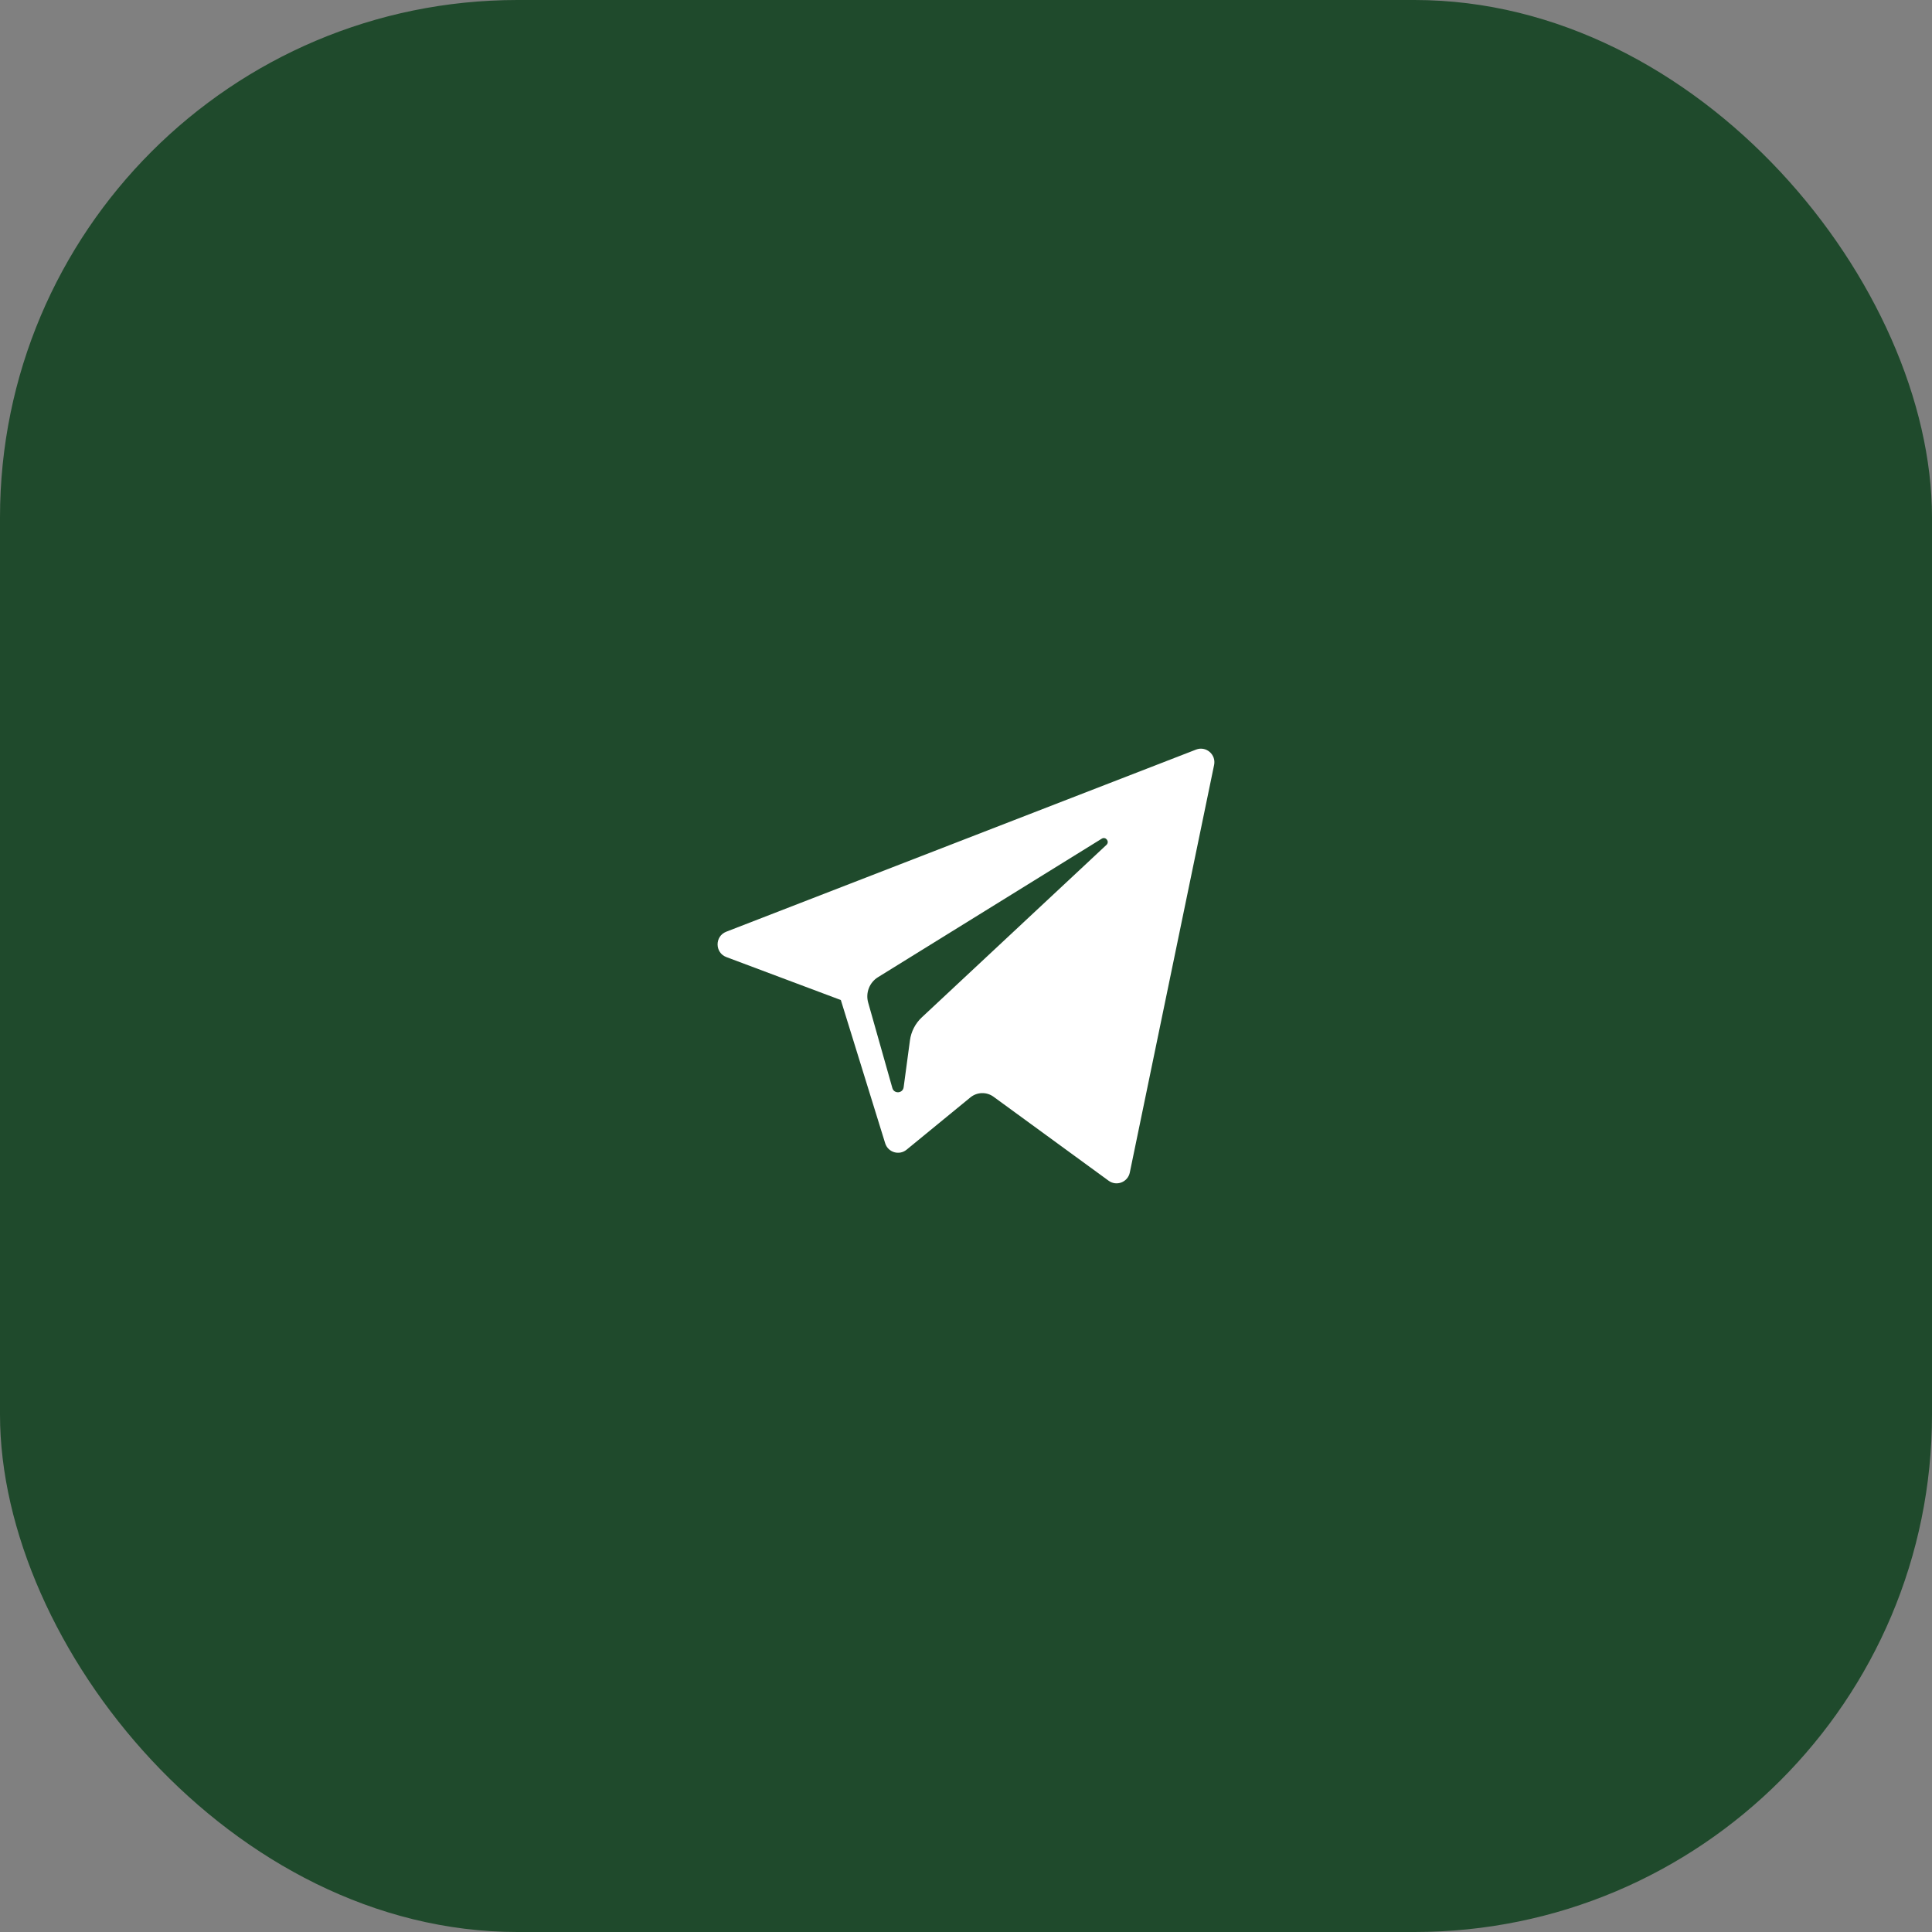
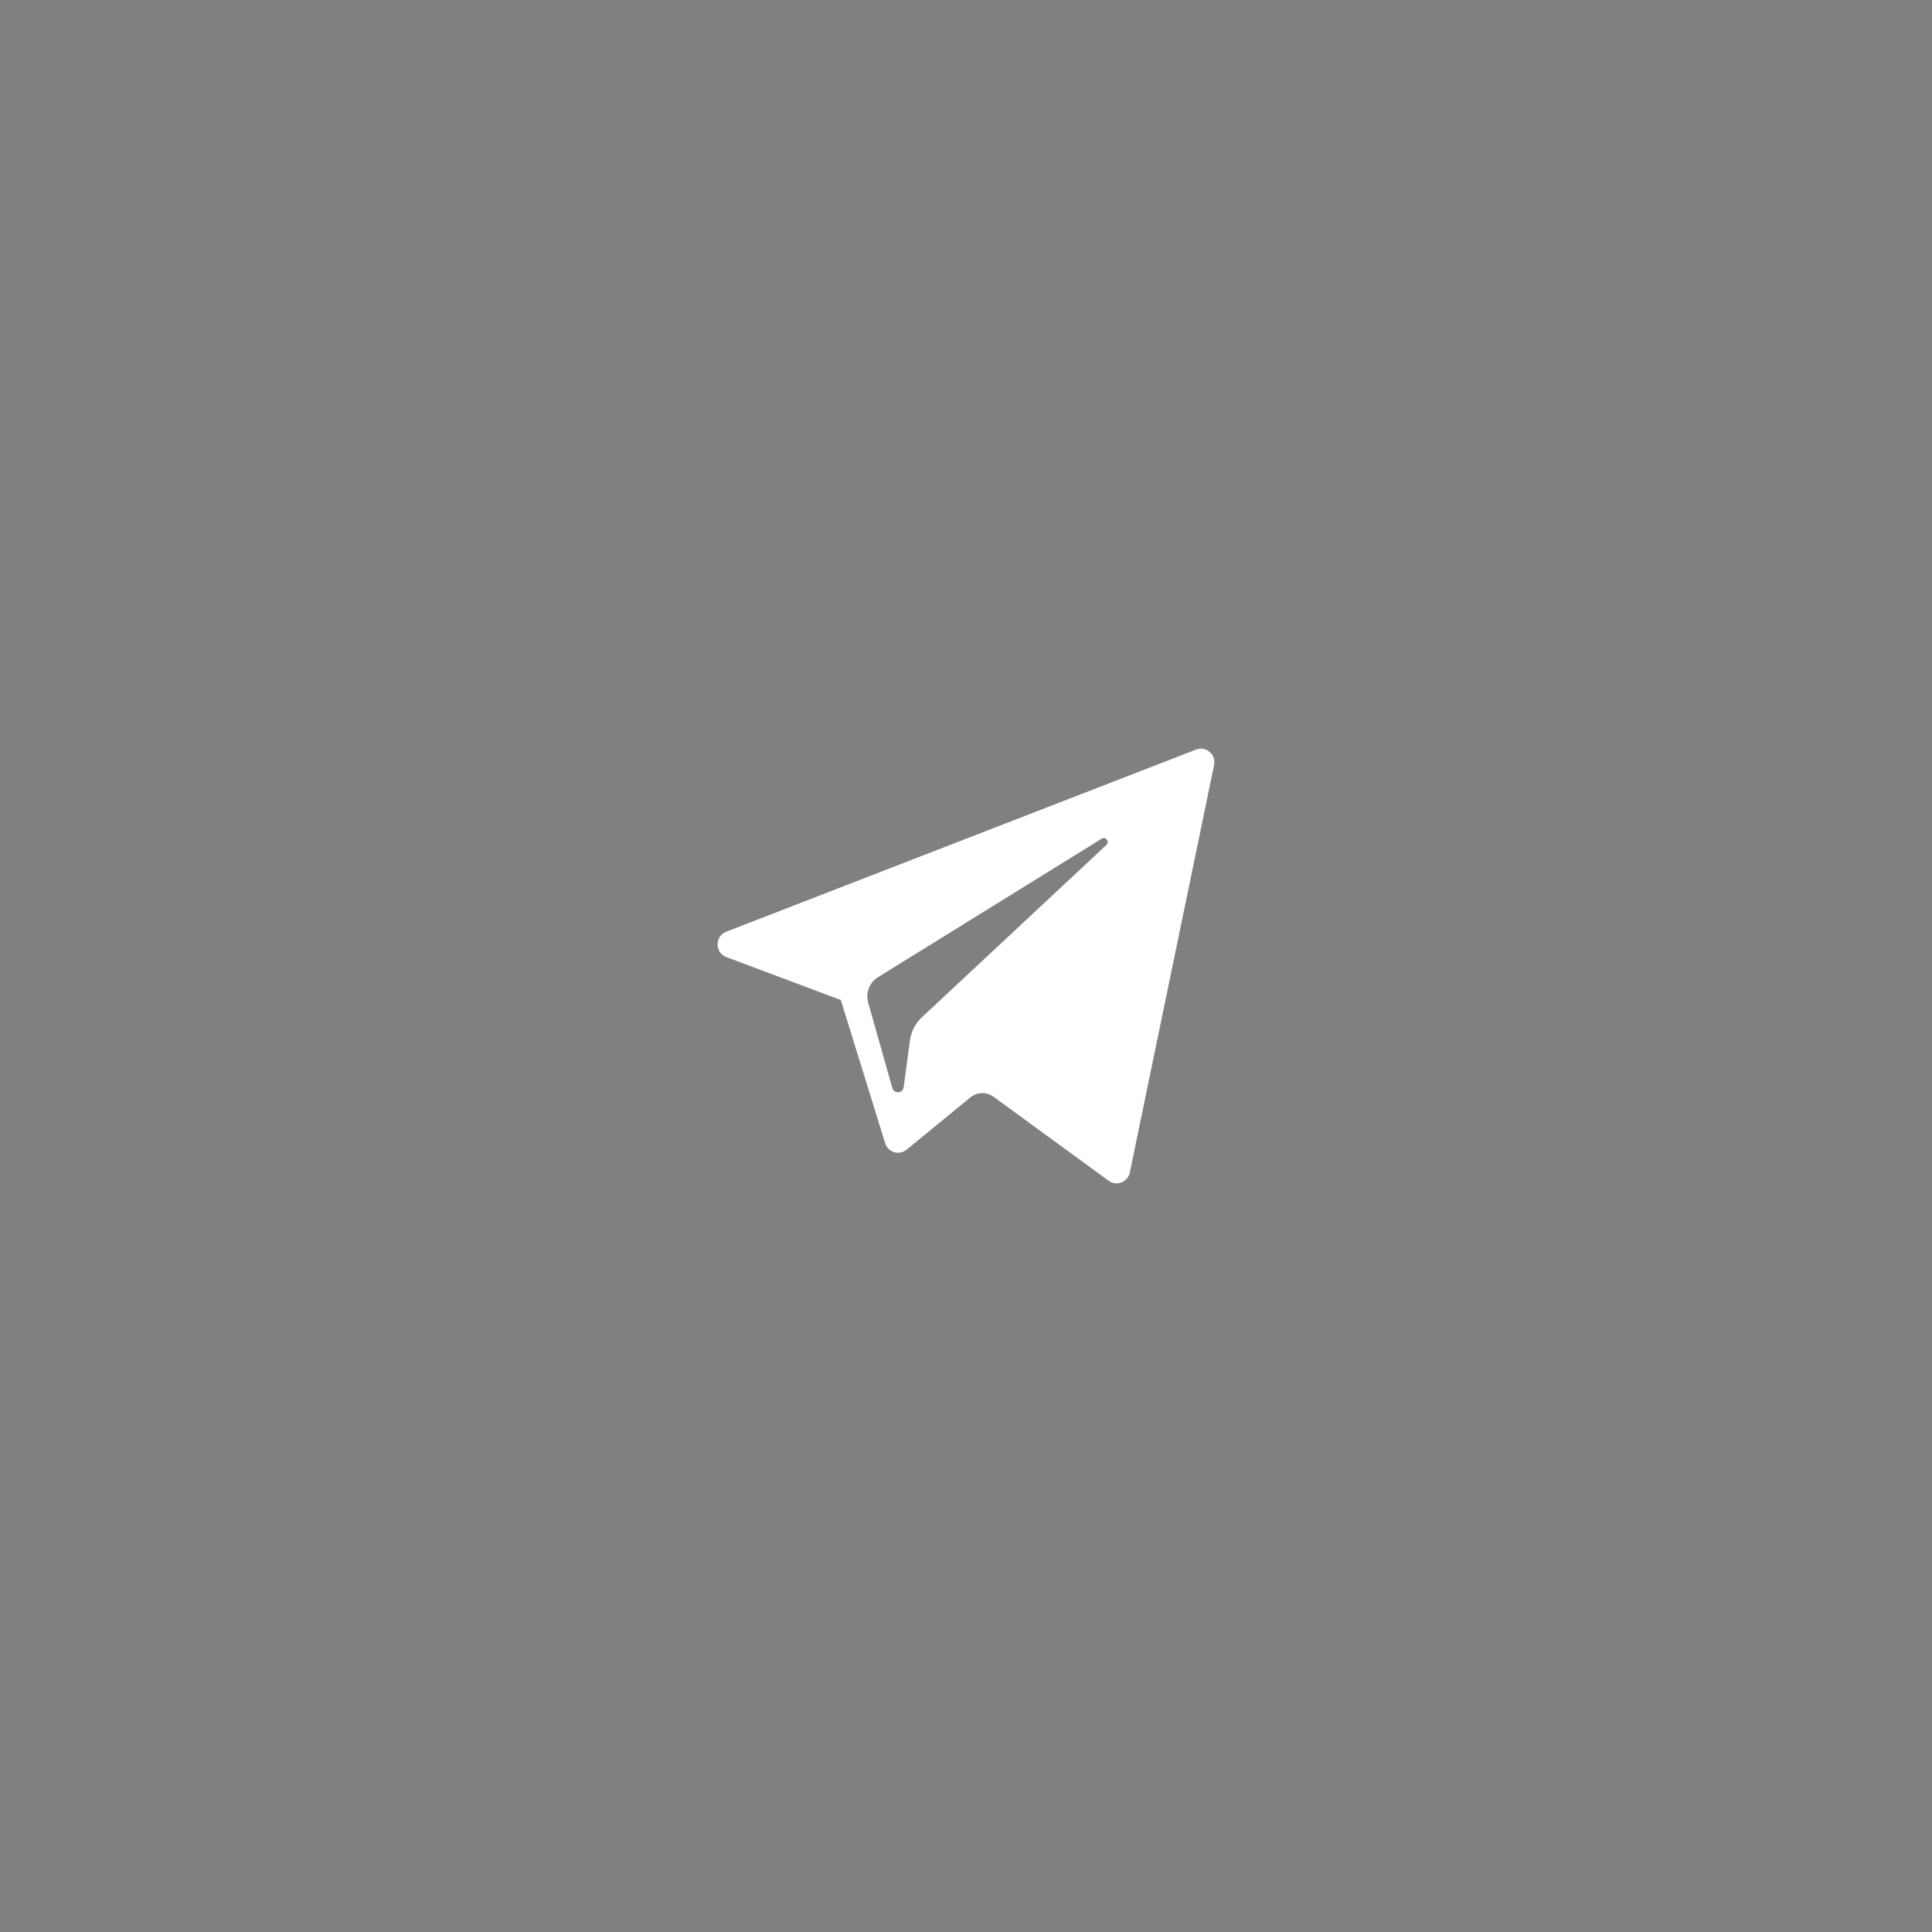
<svg xmlns="http://www.w3.org/2000/svg" width="70" height="70" viewBox="0 0 70 70" fill="none">
  <rect x="0" y="0" width="70" height="70" fill="#808080" stroke="none" />
-   <rect width="70" height="70" rx="18.75" fill="#1F4A2C" />
  <path fill-rule="evenodd" clip-rule="evenodd" d="M43.335 27.159L26.313 33.758C25.893 33.921 25.896 34.519 26.318 34.677L30.465 36.233L32.071 41.421C32.174 41.753 32.578 41.876 32.847 41.656L35.158 39.762C35.401 39.563 35.746 39.553 35.999 39.738L40.169 42.781C40.456 42.99 40.863 42.832 40.935 42.483L43.989 27.717C44.068 27.336 43.696 27.019 43.335 27.159ZM33.399 36.861L40.089 30.612C40.214 30.495 40.064 30.297 39.918 30.387L31.812 35.405C31.501 35.597 31.355 35.974 31.456 36.327L32.332 39.422C32.394 39.642 32.711 39.619 32.741 39.392L32.969 37.695C33.012 37.376 33.164 37.081 33.399 36.861Z" fill="white" />
</svg>